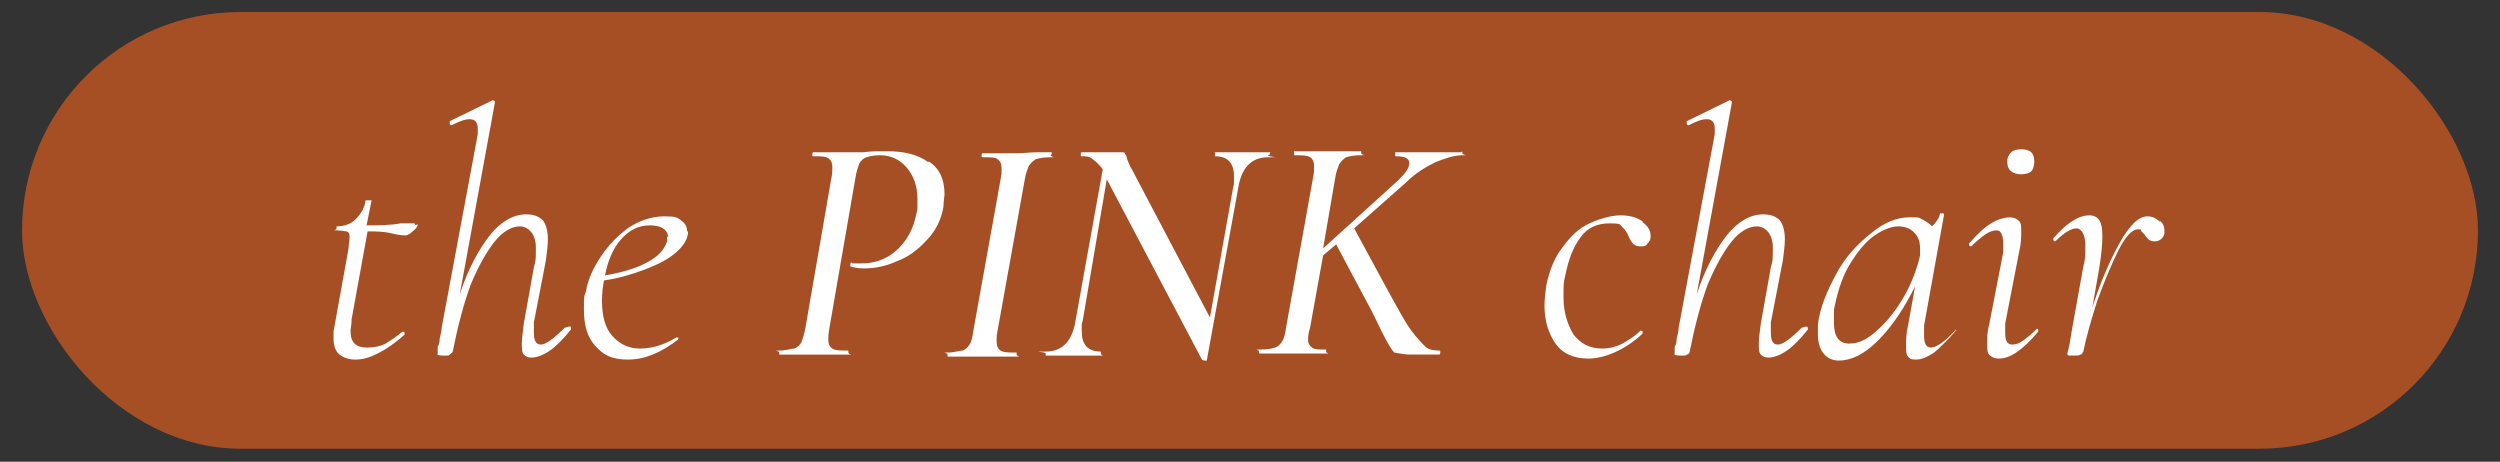
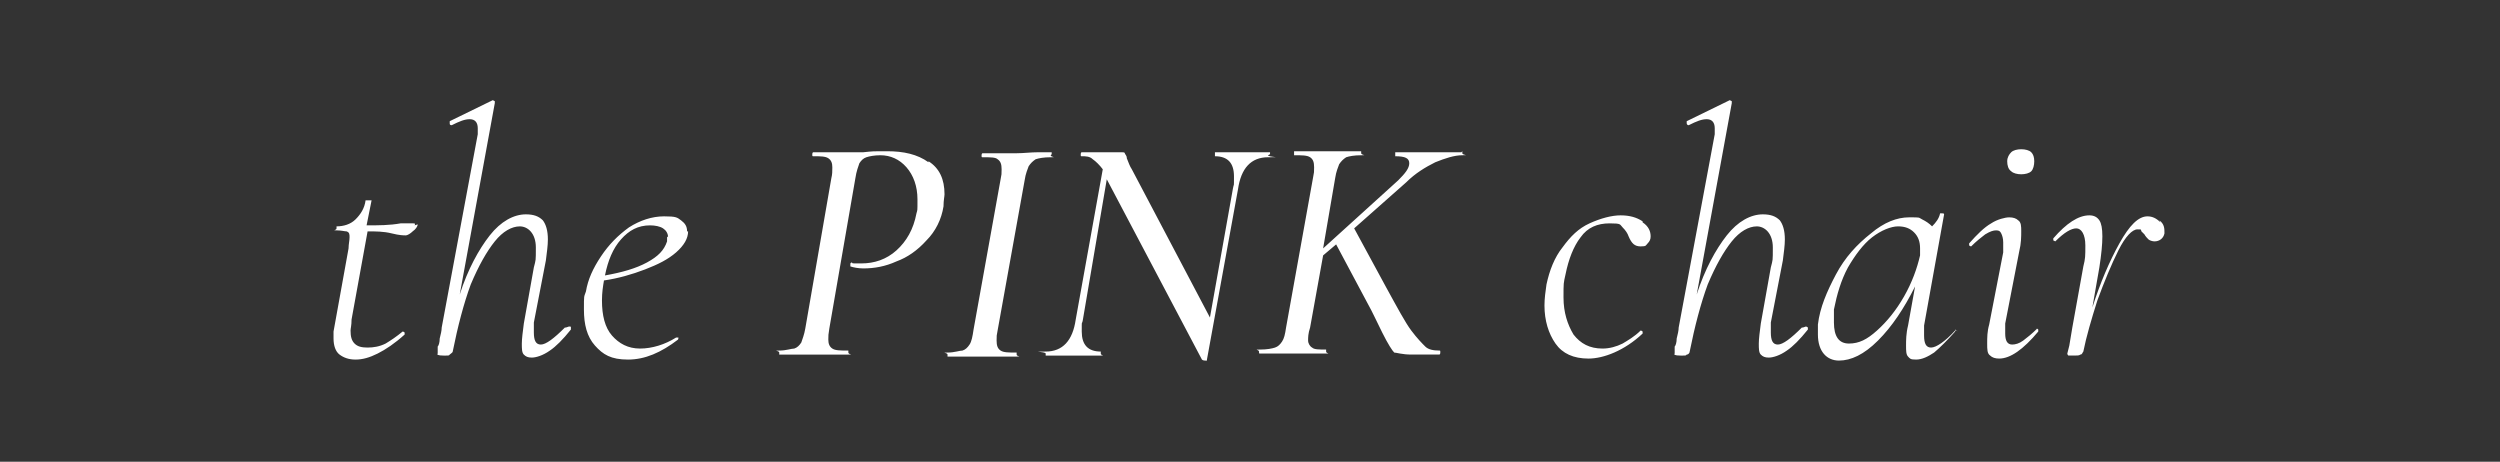
<svg xmlns="http://www.w3.org/2000/svg" id="Capa_1" viewBox="0 0 249.6 46.1">
  <rect x="0" y="0" width="249.6" height="46.1" fill="#333333" stroke="none" />
  <defs>
    <style>      .st0 {        fill: #fff;      }      .st1 {        fill: #a64f25;      }    </style>
  </defs>
-   <rect class="st1" x="2.2" y="1.2" width="245.2" height="43.6" rx="21.8" ry="21.8" />
  <path class="st0" d="M41.7,22.4h0,0c0,.2-.2.5-.5.7-.2.2-.5.4-.7.4s-.6,0-1.4-.2-1.6-.2-2.4-.2l-1.6,8.8c0,.6-.1.9-.1,1.1,0,.6.1,1,.4,1.3s.7.4,1.3.4,1.2-.1,1.8-.4c.5-.3,1.1-.7,1.7-1.2h0c0,0,.1,0,.2.1,0,0,0,.1,0,.2-1,.9-1.9,1.5-2.7,1.9-.8.4-1.5.6-2.2.6s-1.2-.2-1.6-.5c-.4-.3-.6-.9-.6-1.6s0-.4,0-.7l1.5-8.3c0-.4.1-.8.1-1.1s0-.5-.3-.6c-.2,0-.5-.1-1-.1s0,0,0-.2,0-.1,0-.2,0,0,0,0c.7,0,1.4-.2,1.9-.7.5-.5.9-1.1,1-1.9,0,0,0,0,.3,0s.3,0,.3,0l-.5,2.5c1.2,0,2.3,0,3.4-.2h1.2c.2,0,.3,0,.2.2h0ZM56.5,32.7h0c0,0,0,0-.1,0-1.1,1.1-1.9,1.7-2.4,1.7s-.7-.4-.7-1.2,0-.6,0-1l1.2-6.2c.1-.8.2-1.5.2-2.1,0-.9-.2-1.5-.5-1.9-.4-.4-.9-.6-1.7-.6-1.2,0-2.5.7-3.6,2.1-1.1,1.4-2.2,3.4-3,5.9l3.5-19.1s0-.1,0-.2c0,0-.2-.1-.2-.1h0l-4.3,2.1c0,0,0,.1,0,.2s0,.2.2.2h0c.8-.4,1.3-.6,1.8-.6s.8.3.8.9,0,.3,0,.6l-3.6,19.3c0,.3-.1.7-.2,1.1,0,.4-.1.7-.2.8v.7c-.1.1,0,.2.6.2s.5,0,.6-.1.3-.2.3-.3c.5-2.5,1.1-4.8,1.8-6.7.8-1.9,1.6-3.3,2.4-4.3.8-1,1.7-1.5,2.5-1.5s1.6.7,1.6,2.1,0,1.2-.2,2l-1,5.6c-.1.8-.2,1.5-.2,2s0,.9.2,1.1c.2.2.4.3.8.3s1.1-.2,1.8-.7c.6-.4,1.3-1.1,2.1-2.1,0,0,0-.1,0-.2s0-.1-.2-.1ZM68.7,23.1c0,.7-.4,1.4-1.2,2.1h0c-.8.7-1.8,1.2-3.1,1.7-1.3.5-2.7.9-4.1,1.1-.1.6-.2,1.2-.2,2,0,1.5.3,2.7,1,3.5s1.6,1.3,2.8,1.3,2.5-.4,3.6-1.1h0c0,0,.1,0,.2,0s0,.1,0,.2c-1.7,1.3-3.3,2-5,2s-2.5-.5-3.3-1.4c-.8-.9-1.1-2.1-1.1-3.6s0-1.2.2-1.8c.2-1.2.7-2.3,1.5-3.5.8-1.2,1.7-2.1,2.8-2.9,1.1-.7,2.3-1.1,3.5-1.1s1.3.1,1.7.4c.4.3.6.6.6,1.1ZM66.7,23.7c0-.4-.2-.7-.5-.9-.3-.2-.8-.3-1.3-.3-1.2,0-2.1.5-2.9,1.4h0c-.8.9-1.3,2.1-1.6,3.6,1.7-.3,3.1-.7,4.2-1.3,1.1-.6,1.7-1.2,2-2.1,0-.1,0-.3,0-.5ZM92.7,16.2c-1.1-.8-2.5-1.1-4.1-1.1s-1.4,0-2.4.1h-1.6c-.5,0-1.2,0-2,0h-1.4c0,0-.1,0-.1.2s0,.2.1.2c.7,0,1.2,0,1.5.2.3.2.4.5.4.9s0,.7-.1,1.1l-2.6,15c-.1.6-.3,1.1-.4,1.4-.2.3-.4.5-.7.6-.3,0-.8.2-1.5.2s0,0,0,.2h0s0,0,0,0c0,.1,0,.2,0,.2.6,0,1.1,0,1.4,0h2s2.1,0,2.1,0c.3,0,.8,0,1.4,0s0,0,0-.2,0-.2,0-.2c-.8,0-1.3,0-1.6-.2-.3-.2-.4-.5-.4-.9s0-.5.1-1.1l2.6-15c.1-.7.3-1.2.4-1.5.2-.3.4-.5.7-.6.3-.1.8-.2,1.4-.2,1,0,1.9.4,2.6,1.2.7.8,1.1,1.9,1.1,3.2s0,1-.1,1.4c-.3,1.6-1,2.8-2,3.7s-2.2,1.3-3.5,1.3-.7,0-1-.1c0,0,0,0-.1.1,0,.1,0,.2,0,.3s0,0,0,0c.3.1.8.2,1.3.2,1.1,0,2.2-.2,3.3-.7,1.1-.4,2.1-1.1,3-2.1.9-.9,1.5-2.1,1.7-3.4,0-.6.1-1,.1-1.2,0-1.5-.5-2.6-1.6-3.3ZM105,15.4c0-.1,0-.2,0-.2h-1.3c-.8,0-1.5.1-2.2.1s-1.1,0-2,0h-1.4c0,0-.1,0-.1.2s0,.2.1.2c.8,0,1.3,0,1.5.2.3.2.4.5.4,1s0,.5-.1,1l-2.7,15c-.1.7-.2,1.2-.4,1.5-.2.3-.4.5-.7.6-.3,0-.8.2-1.5.2s0,0,0,.2h0s0,0,0,0c0,.1,0,.2,0,.2.6,0,1.1,0,1.4,0h2s2.1,0,2.1,0c.3,0,.8,0,1.4,0s0,0,0-.2,0-.2,0-.2c-.8,0-1.3,0-1.6-.2-.3-.2-.4-.5-.4-1s0-.5.1-1l2.7-15c.1-.7.3-1.1.4-1.4.2-.3.4-.5.7-.7.3-.1.8-.2,1.5-.2s0,0,0-.2ZM126.8,15.4h0s0,0,0,0c0-.1,0-.2,0-.2h-1.3c-.6,0-1.2,0-1.5,0s-1,0-1.6,0h-1.1s0,0,0,.2,0,.2,0,.2c1.3,0,1.9.7,1.9,2s0,.6-.1,1.2l-2.3,12.9-7.8-14.8c-.2-.3-.3-.6-.5-1.1,0-.3-.2-.4-.2-.5s-.2-.1-.3-.1-.3,0-.6,0c-.3,0-.6,0-1,0s-.8,0-1.1,0h-1.3c0,0-.1,0-.1.2s0,.2.1.2c.4,0,.8,0,1.1.3.3.2.7.6,1,1l-2.7,15c-.3,2.1-1.3,3.2-3,3.2s0,0,0,.2,0,.2,0,.2c.5,0,1,0,1.2,0h1.6s1.6,0,1.6,0c.3,0,.6,0,1.1,0s0,0,0-.2,0-.2,0-.2c-1.3,0-1.9-.7-1.9-2s0-.6.1-1.1l2.4-14.1,9.5,18c0,0,.1.1.3.1s.2,0,.2,0c0,0,0-.1,0-.1l3.1-17c.3-2.1,1.3-3.2,3-3.2s0,0,0-.2ZM145.9,15.2h-1c-.7,0-1.3,0-2,0s-1.4,0-2.3,0h-1.3s0,0,0,.2,0,.2,0,.2c1,0,1.4.2,1.4.7s-.4,1-1.1,1.7l-7.5,6.8,1.2-7c.1-.7.3-1.1.4-1.4.2-.3.4-.5.7-.7.3-.1.8-.2,1.5-.2s0,0,0-.2,0-.2,0-.2h-1.4c-.9,0-1.5,0-2,0s-1.1,0-1.9,0h-1.4s0,0,0,.2,0,.2,0,.2c.8,0,1.3,0,1.6.2.3.2.4.5.4,1s0,.5-.1,1l-2.7,15c-.1.7-.2,1.1-.4,1.4s-.4.5-.7.6-.8.2-1.5.2-.1,0-.1.2,0,.2.1.2c.6,0,1,0,1.4,0h2s1.9,0,1.9,0c.3,0,.8,0,1.3,0s0,0,0-.2,0-.2,0-.2c-.7,0-1.2,0-1.4-.2-.2-.1-.4-.4-.4-.7s0-.7.2-1.3l1.3-7.2,1.3-1.1,3.2,6c.4.7.8,1.6,1.4,2.8s1,1.8,1.2,2c.2,0,.8.2,1.7.2h2.8c0,0,.1,0,.1-.2s0-.2-.1-.2c-.6,0-1.1-.1-1.4-.4s-.8-.8-1.4-1.6c-.6-.8-1.4-2.3-2.5-4.3l-3.2-5.9,5.2-4.6c.9-.9,1.9-1.5,2.9-2,1-.4,1.9-.7,2.7-.7s0,0,0-.2h0c0-.1,0-.2,0-.2ZM155.3,34.3s0,0,0,0h0s0,0,0,0ZM164,22.1c-.6-.4-1.3-.6-2.2-.6s-2,.3-3.1.8-1.9,1.3-2.7,2.4c-.8,1-1.3,2.3-1.6,3.7-.1.7-.2,1.4-.2,2.1,0,1.5.4,2.8,1.1,3.8h0c.7,1,1.8,1.5,3.3,1.5s3.6-.8,5.4-2.5c0,0,0-.1,0-.2,0,0-.1-.1-.2-.1h0c-.6.6-1.3,1-1.8,1.3-.6.3-1.3.5-2,.5-1.3,0-2.2-.5-2.9-1.4-.6-1-1-2.2-1-3.7s0-1.4.2-2.3c.3-1.5.8-2.8,1.5-3.7.7-1,1.7-1.4,2.9-1.4s1,.1,1.3.4c.3.3.5.6.6.9.3.7.6,1,1.2,1s.5-.1.7-.3c.2-.2.3-.4.3-.7,0-.5-.2-1-.8-1.4ZM180,32.7h0s0,0-.1,0c-1.1,1.1-1.9,1.7-2.4,1.7s-.7-.4-.7-1.2,0-.6,0-1l1.2-6.2c.1-.8.2-1.5.2-2.1,0-.9-.2-1.5-.5-1.9-.4-.4-.9-.6-1.7-.6-1.2,0-2.5.7-3.6,2.1-1.1,1.4-2.2,3.4-3,5.9l3.5-19.1s0-.1,0-.2c0,0-.2-.1-.2-.1h0l-4.3,2.1c0,0,0,.1,0,.2,0,0,0,.2.2.2h0c.8-.4,1.3-.6,1.8-.6s.8.3.8.9,0,.3,0,.6l-3.6,19.3c0,.3-.1.7-.2,1.1,0,.4-.1.7-.2.8v.7c-.1.1,0,.2.6.2s.5,0,.6-.1c.2,0,.3-.2.3-.3.5-2.5,1.1-4.8,1.8-6.7.8-1.9,1.6-3.3,2.4-4.3.8-1,1.7-1.5,2.5-1.5s1.6.7,1.6,2.1,0,1.2-.2,2l-1,5.6c-.1.8-.2,1.5-.2,2s0,.9.2,1.1c.2.2.4.3.8.3s1.1-.2,1.8-.7c.6-.4,1.3-1.1,2.1-2.1,0,0,0-.1,0-.2,0,0-.1-.1-.2-.1ZM195.2,32.9c0,0,0,.1,0,.2-.8.9-1.5,1.6-2.1,2.1-.6.4-1.2.7-1.8.7s-.6-.1-.8-.3c-.2-.2-.2-.6-.2-1.1s0-1.2.2-2l.7-3.9c-1.1,2.2-2.3,4-3.7,5.4-1.4,1.4-2.7,2-3.9,2s-2.1-.9-2.1-2.6,0-.5,0-1c.2-1.7.9-3.3,1.8-5s2.1-3,3.5-4.1c1.3-1.1,2.6-1.6,3.8-1.6s.9,0,1.3.2c.4.2.7.4,1,.7.4-.4.7-.8.8-1.3,0,0,.1,0,.2,0,.1,0,.2,0,.2.1l-2,11.1c0,.4,0,.7,0,1,0,.8.2,1.2.7,1.2s1.4-.6,2.4-1.7c0,0,0,0,.1,0h0c0,0,.1,0,.2.1ZM191.7,24.8c0-.7-.2-1.2-.6-1.6-.4-.4-.9-.6-1.6-.6s-1.7.4-2.6,1.1-1.7,1.8-2.4,3c-.7,1.3-1.1,2.7-1.4,4.2,0,.5,0,.9,0,1.3,0,1.4.5,2.1,1.5,2.1s1.8-.4,2.8-1.3h0c1-.9,1.9-2,2.7-3.4.8-1.4,1.3-2.8,1.6-4.1,0-.2,0-.4,0-.8ZM187.3,33.1s0,0,0,0h0ZM203.4,32.8s0,0,0,0c-.5.5-1,.9-1.4,1.2-.4.3-.8.4-1.1.4-.5,0-.7-.4-.7-1.1s0-.6,0-1l1.4-7.2c.2-.8.2-1.5.2-2s0-.9-.3-1.1c-.2-.2-.5-.3-.9-.3s-1.2.2-1.8.6c-.7.4-1.4,1.1-2.2,2,0,0,0,.1,0,.2,0,0,.1.1.2.1s0,0,0,0c.5-.5,1-.9,1.4-1.2.5-.3.8-.4,1.1-.4s.4.1.5.3c.1.2.2.5.2.9s0,.6,0,1l-1.4,7.2c-.2.7-.2,1.3-.2,1.9s0,1,.3,1.2h0s0,0,0,0c.2.2.5.3.9.3,1.1,0,2.4-.9,3.9-2.7,0,0,0-.1,0-.2,0,0-.1-.1-.2-.1ZM201.8,17.4c.4,0,.8-.1,1-.3.2-.2.3-.6.3-1s-.1-.7-.3-.9-.6-.3-1-.3-.8.1-1,.3-.4.5-.4.9.1.8.4,1c.2.2.6.3,1,.3ZM215.7,22.2h0c-.4-.4-.8-.6-1.3-.6-.9,0-1.8.9-2.8,2.7-1,1.8-1.9,3.9-2.7,6.4l.7-4c.2-1.3.3-2.3.3-3.1s-.1-1.3-.3-1.6c-.2-.3-.5-.5-1-.5-1.1,0-2.3.8-3.6,2.3,0,0,0,.1,0,.2,0,0,.2.1.2.1h0c.9-.9,1.6-1.3,2.1-1.3s.9.6.9,1.7,0,1.3-.2,2.1l-1.1,6.1-.3,1.8-.2.8c0,0,0,.1.1.2,0,0,.3,0,.6,0s.5,0,.6-.1c.2,0,.2-.2.3-.3.3-1.5.8-3.2,1.4-5.1.7-1.9,1.4-3.6,2.1-5,.7-1.4,1.4-2.1,1.9-2.1s.3,0,.4.2c0,0,.2.2.3.3.1.2.3.4.4.5s.4.2.6.2c.5,0,.9-.3,1-.8,0-.5,0-.9-.5-1.3Z" />
</svg>